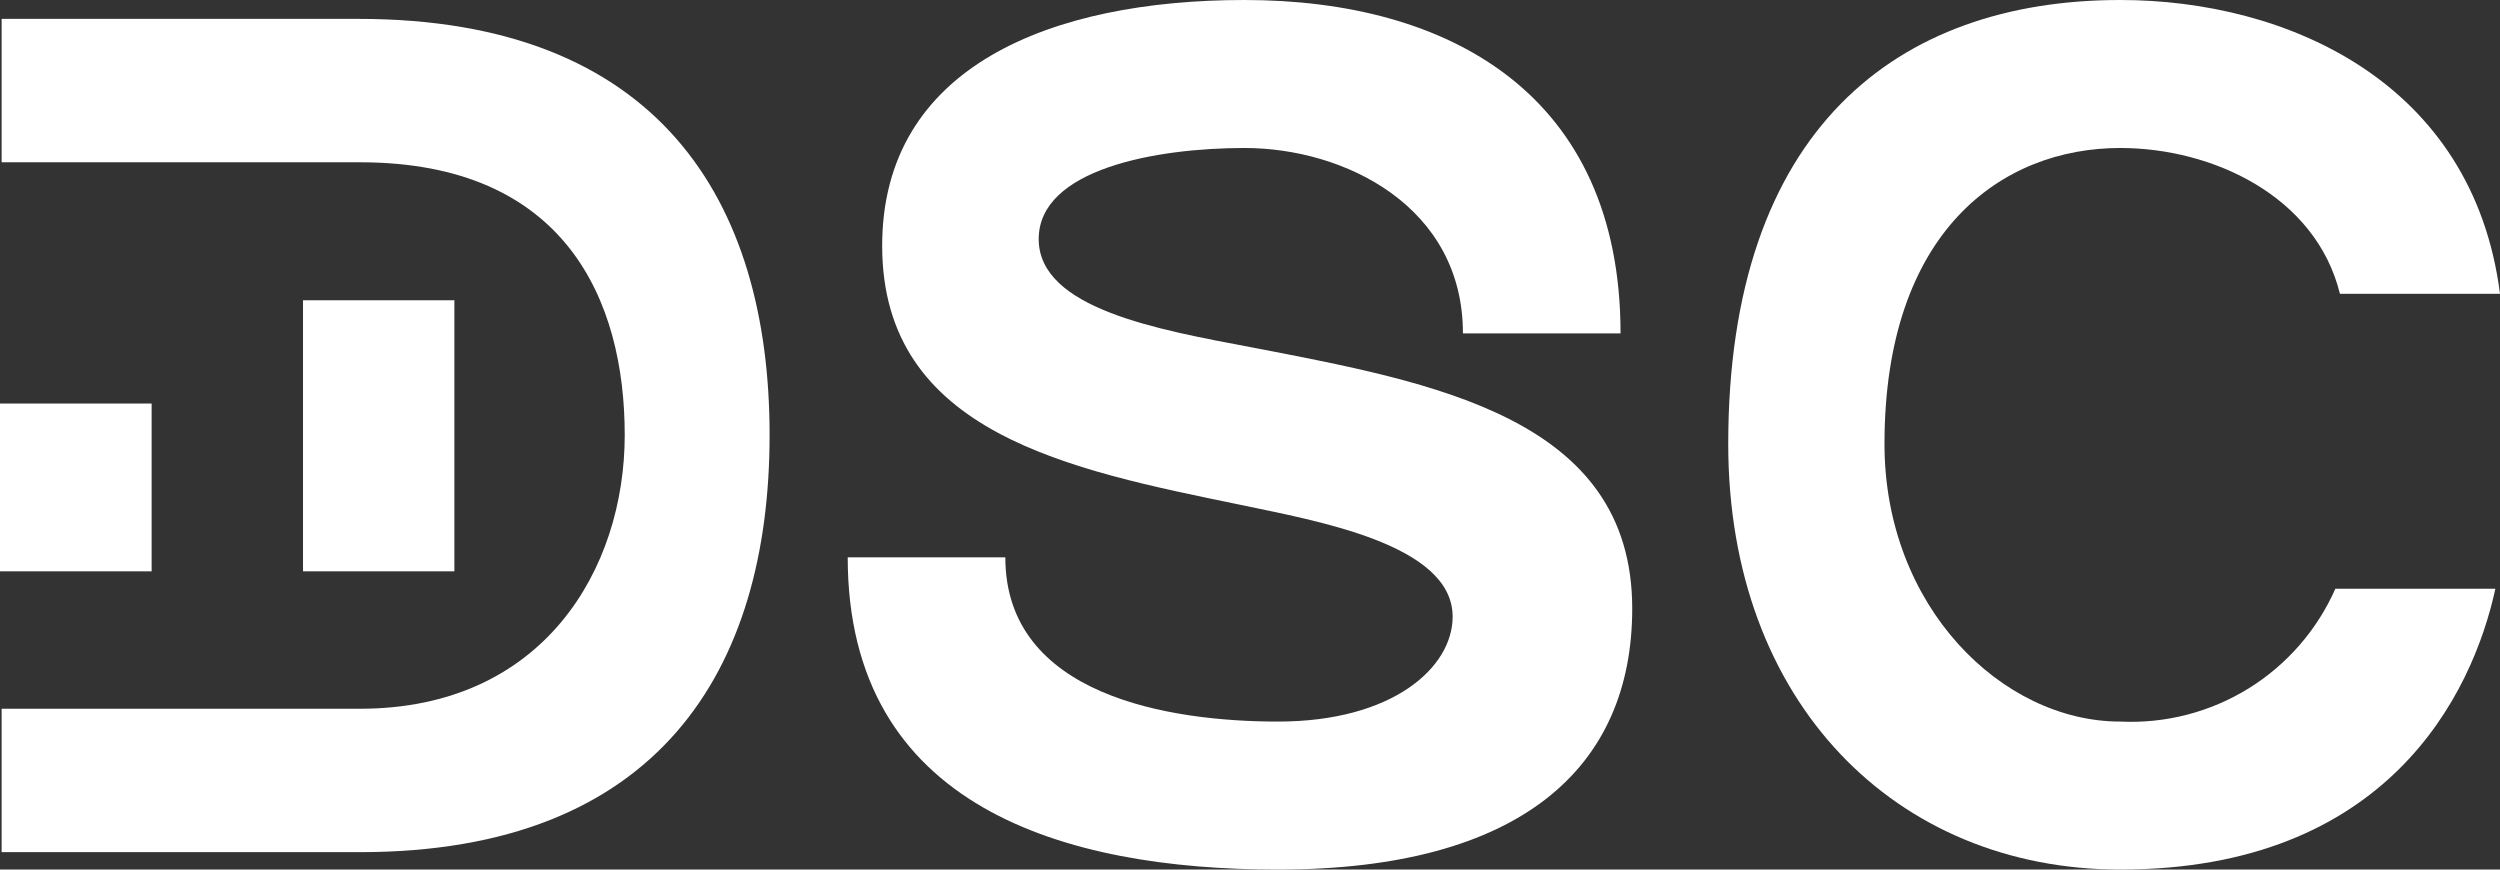
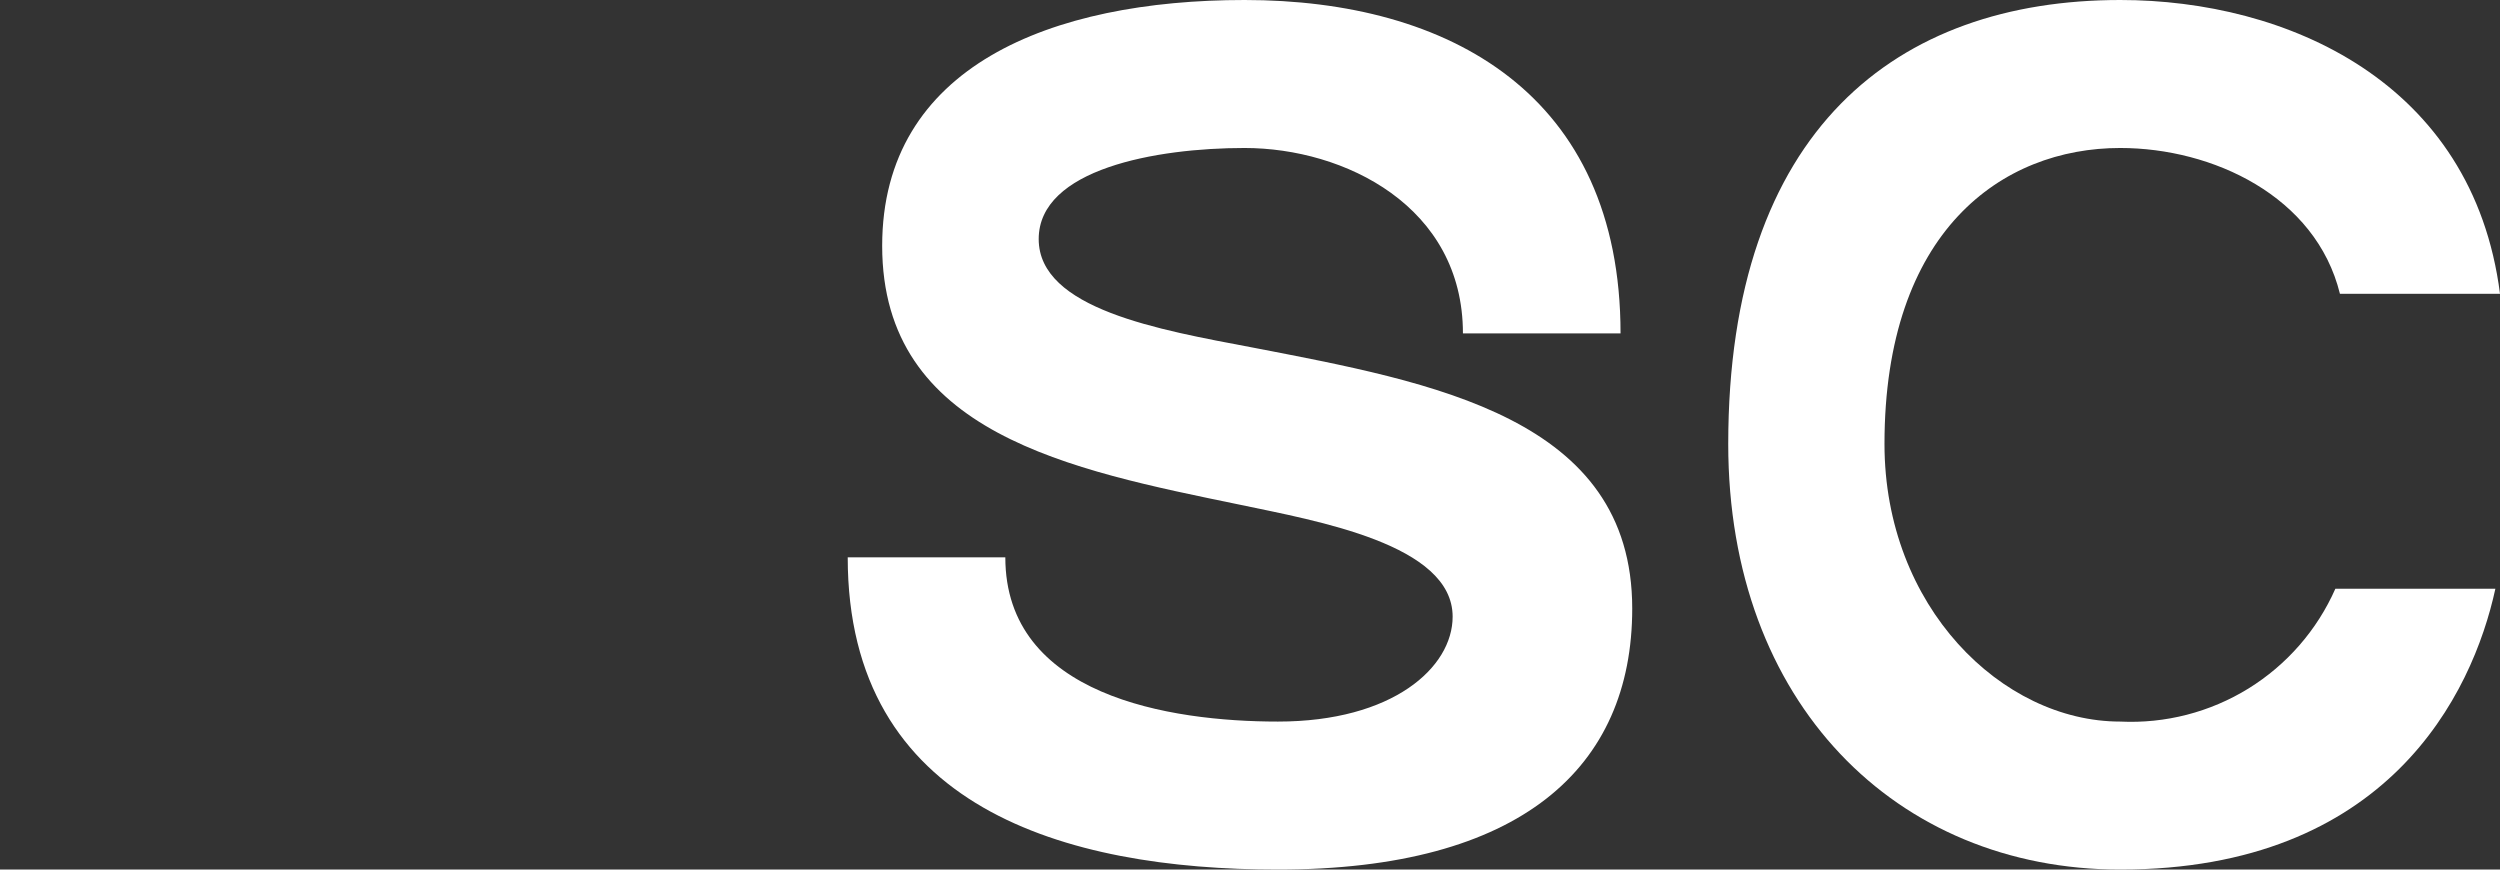
<svg xmlns="http://www.w3.org/2000/svg" width="92" height="32" viewBox="0 0 92 32" fill="none">
  <rect x="0" y="0" width="92" height="32" fill="#333333" stroke="none" />
  <g id="Logo">
    <path id="Vector" d="M47.028 32C39.192 32 31.196 29.726 31.196 20.509H36.996C36.996 25.606 43.045 26.554 47.028 26.554C51.261 26.554 53.457 24.559 53.457 22.693C53.457 20.03 48.466 19.172 45.631 18.574C39.401 17.287 32.464 15.96 32.464 9.047C32.464 2.444 38.683 0 45.8 0C53.327 0 59.636 3.471 59.636 12.269H53.836C53.836 7.591 49.474 5.446 45.8 5.446C42.536 5.446 38.224 6.224 38.224 8.798C38.224 11.372 42.666 12.14 46.09 12.788C52.738 14.075 60.066 15.362 60.066 22.394C60.066 28.259 55.963 32 47.028 32Z" fill="white" />
    <path id="Vector_2" d="M78.024 32C69.779 32 63.599 25.865 63.599 16.339C63.599 4.758 69.819 0 78.024 0C84.124 0 91.002 2.993 92 10.813H86.11C85.222 7.212 81.418 5.446 78.024 5.446C73.672 5.446 69.349 8.499 69.349 16.339C69.349 22.324 73.672 26.554 78.024 26.554C79.684 26.634 81.328 26.21 82.742 25.338C84.155 24.465 85.27 23.185 85.941 21.666H91.83C90.982 25.566 87.847 32 78.024 32Z" fill="white" />
-     <path id="Vector_3" d="M13.197 0.695H0.06V5.972H13.247C20.824 5.972 22.99 11.069 22.99 16.007C22.99 20.945 19.995 26.082 13.247 26.082H0.06V31.359H13.247C24.228 31.359 28.321 24.665 28.321 16.007C28.321 7.349 24.208 0.695 13.197 0.695ZM0 14.85H5.58V21.024H0V14.85ZM16.721 11.049V21.024H11.151V11.049H16.721Z" fill="white" />
  </g>
</svg>